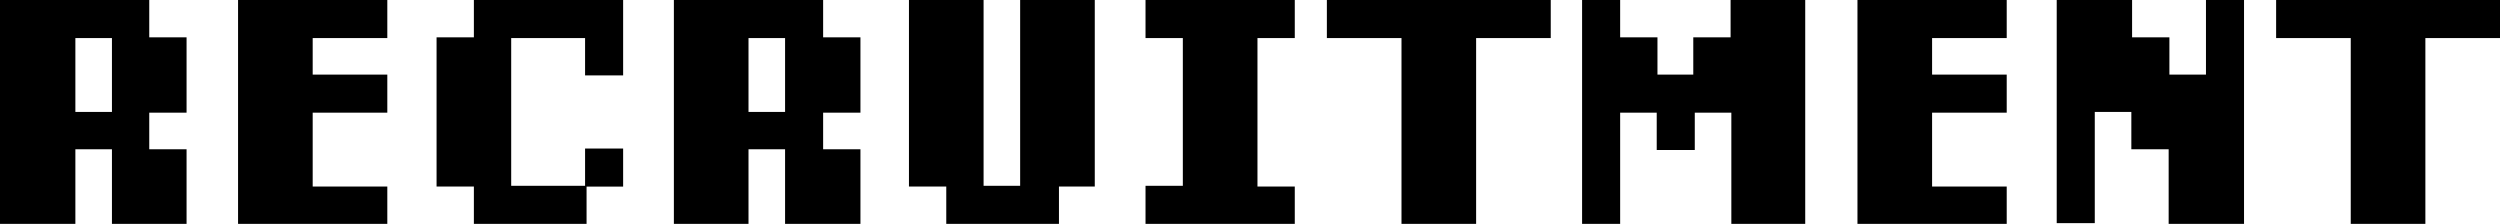
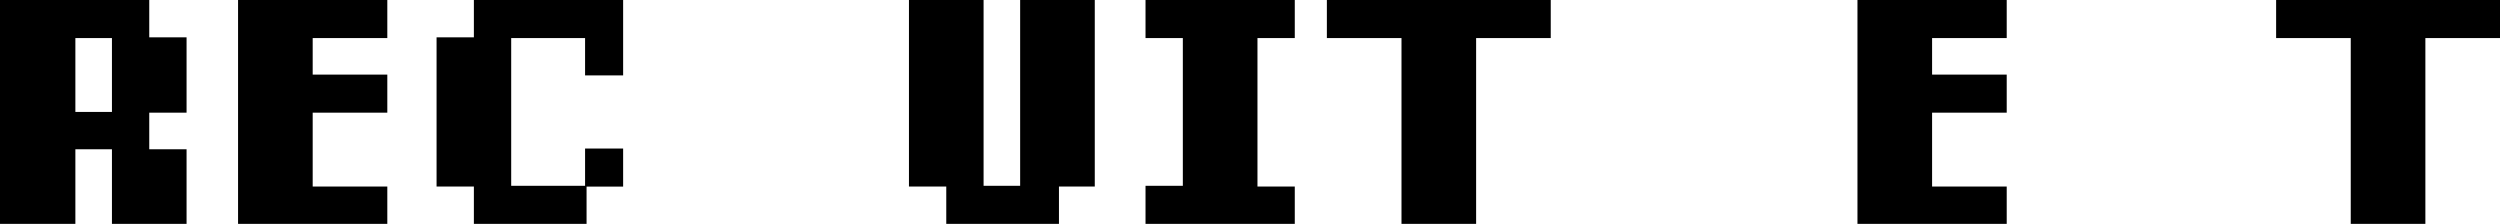
<svg xmlns="http://www.w3.org/2000/svg" id="_レイヤー_1" data-name="レイヤー_1" version="1.1" viewBox="0 0 335 30">
  <path d="M15,30v-10h-4.9v10H0V0h20v5h5v10.1h-5v4.9h5v10h-10ZM15,5.1h-4.9v9.9h4.9V5.1Z" />
  <path d="M31.9,30V0h20v5.1h-10v4.9h10v5.1h-10v9.9h10v5.1h-20Z" />
  <path d="M78.6,25v5h-15.1v-5h-5V5h5V0h20v10.1h-5.1v-5h-9.9v19.8h9.9v-5h5.1v5.1h-4.9Z" />
-   <path d="M105.2,30v-10h-4.9v10h-10V0h20v5h5v10.1h-5v4.9h5v10h-10ZM105.2,5.1h-4.9v9.9h4.9V5.1Z" />
  <path d="M141.9,25v5h-15.1v-5h-5V0h10v24.9h4.9V0h10v25h-5Z" />
  <path d="M153.5,30v-5.1h5V5.1h-5V0h20v5.1h-5v19.9h5v5.1h-20Z" />
  <path d="M197.8,5.1v24.9h-10V5.1h-10V0h30v5.1h-10Z" />
-   <path d="M232,30v-14.9h-4.9v5h-5.1v-5h-4.9v14.9h-5.1V0h5.1v5h5v5h4.8v-5h5V0h10v30h-10Z" />
  <path d="M248.9,30V0h20v5.1h-10v4.9h10v5.1h-10v9.9h10v5.1h-20Z" />
-   <path d="M290.6,30v-10h-5v-5h-4.9v14.9h-5.1V0h10.1v5h5v5h4.9V0h5.1v30h-10.1Z" />
  <path d="M325,5.1v24.9h-10V5.1h-10V0h30v5.1h-10Z" />
</svg>